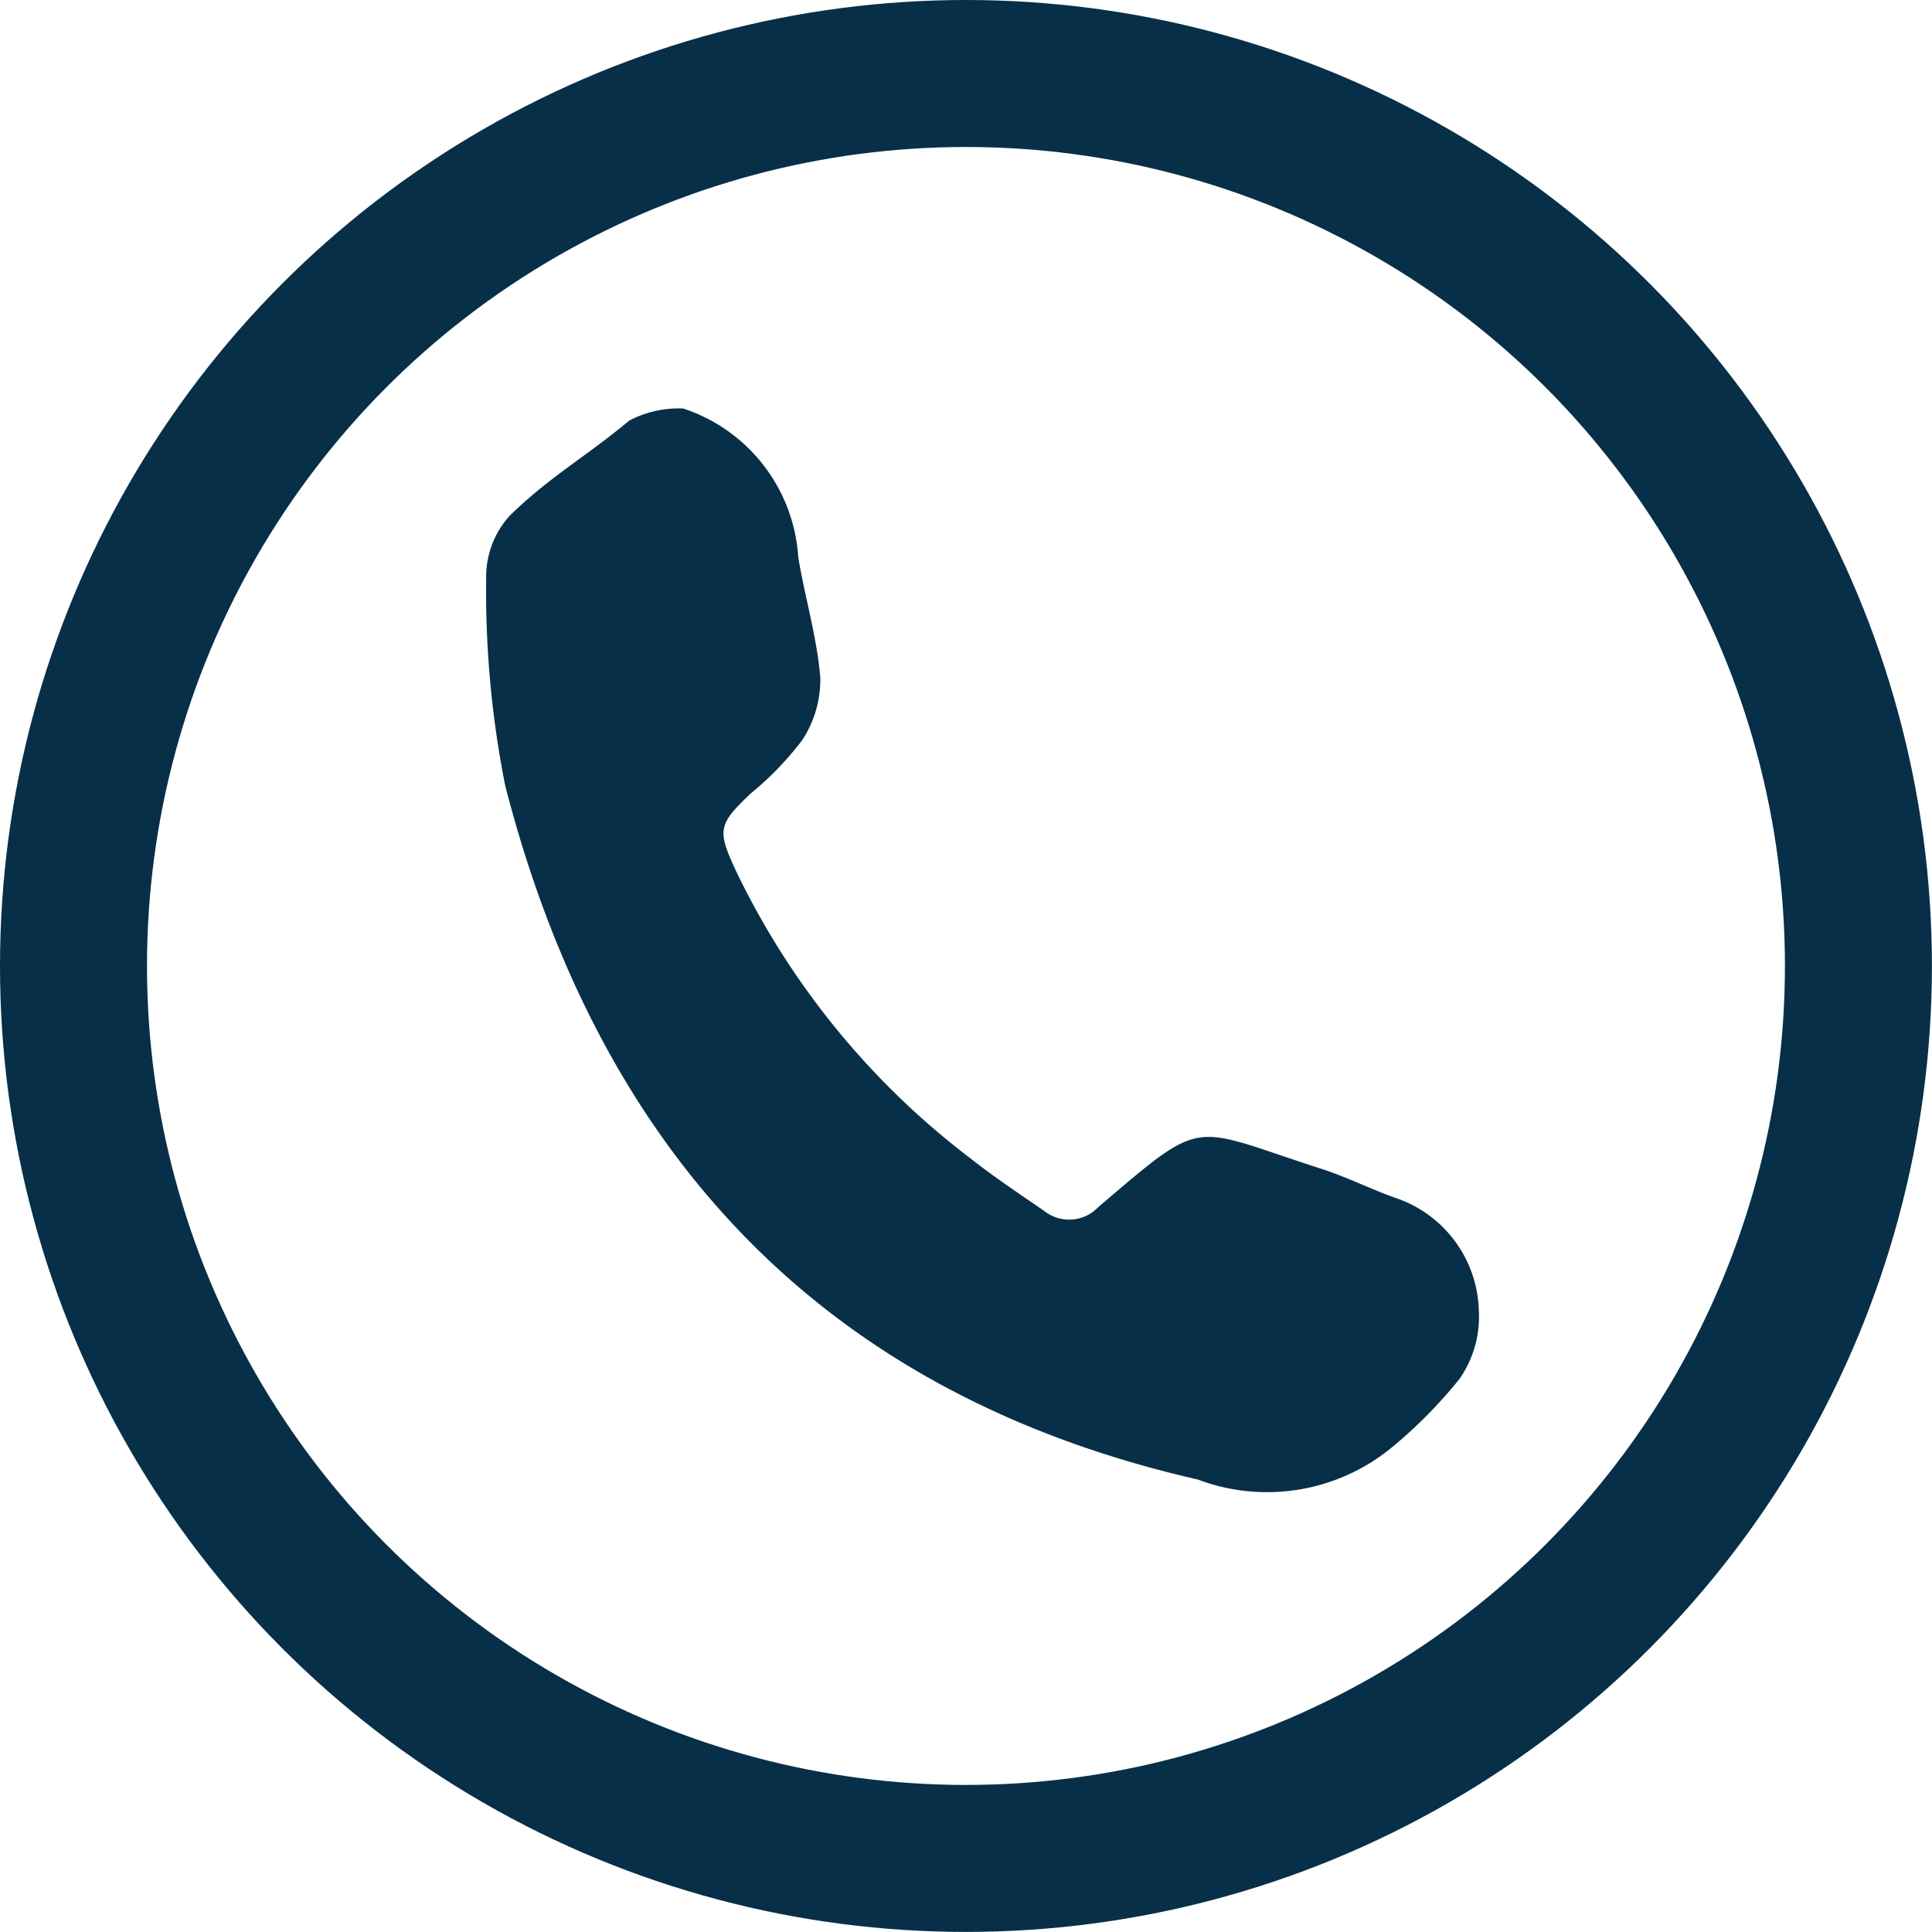
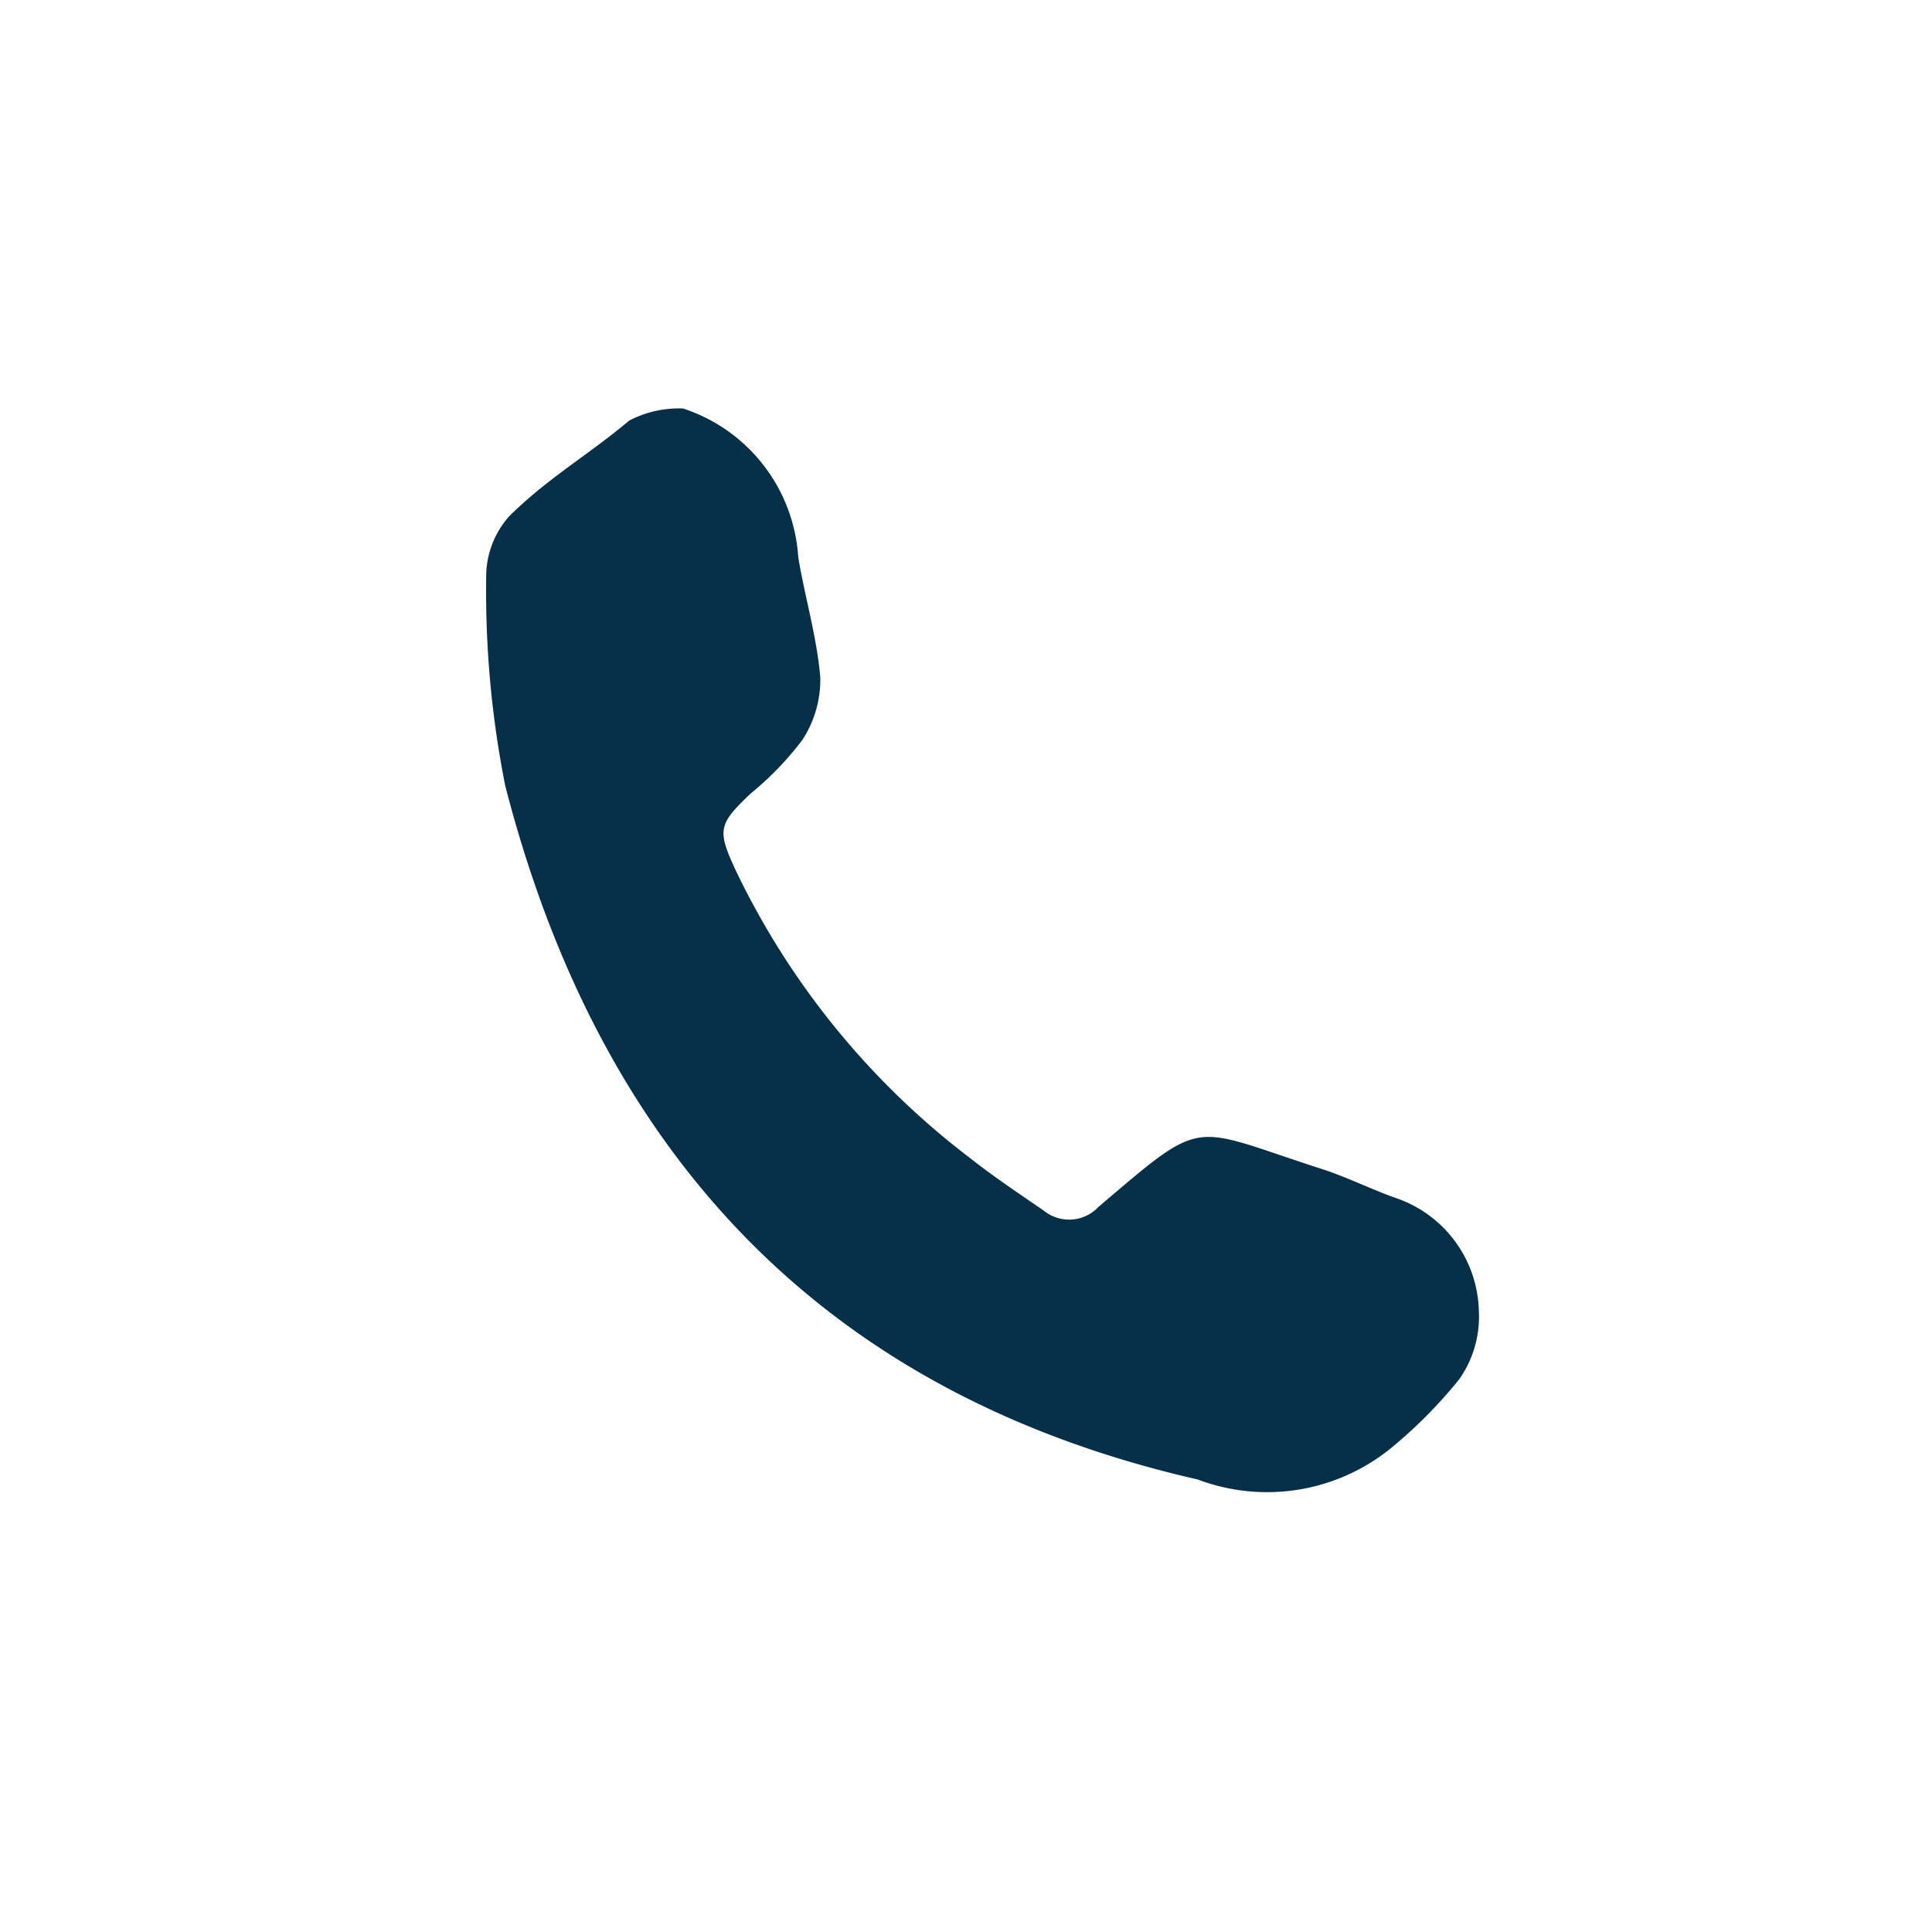
<svg xmlns="http://www.w3.org/2000/svg" width="26.287" height="26.287" viewBox="0 0 26.287 26.287">
  <g id="Group_462" data-name="Group 462" transform="translate(1 1)">
    <g id="idkRQI.tif" transform="translate(5.612 4.558)">
      <g id="Group_255" data-name="Group 255">
        <path id="Outline_199" data-name="Outline 199" d="M775.217,731.881a2.281,2.281,0,0,1,1.566,2.023c.091.548.254,1.087.3,1.637a1.5,1.5,0,0,1-.245.851,4.252,4.252,0,0,1-.705.73c-.439.419-.458.492-.194,1.057a10.739,10.739,0,0,0,3.194,3.91c.319.252.659.477.995.709a.546.546,0,0,0,.739-.053c1.471-1.25,1.226-1.1,3.042-.516.347.112.676.28,1.022.4a1.665,1.665,0,0,1,1.112,1.518,1.486,1.486,0,0,1-.263.938,6.416,6.416,0,0,1-.944.951,2.671,2.671,0,0,1-2.618.417c-5.114-1.167-8.14-4.458-9.422-9.44a13.553,13.553,0,0,1-.259-2.825,1.238,1.238,0,0,1,.315-.843c.534-.526,1.055-.817,1.632-1.3A1.456,1.456,0,0,1,775.217,731.881Z" transform="translate(-772.534 -731.881)" fill="#082f48" />
      </g>
    </g>
-     <ellipse id="elipse_94" data-name="elipse_94 94" cx="12.143" cy="12.143" rx="12.143" ry="12.143" transform="translate(0 0)" fill="none" stroke="#082f48" stroke-miterlimit="10" stroke-width="2" />
  </g>
</svg>